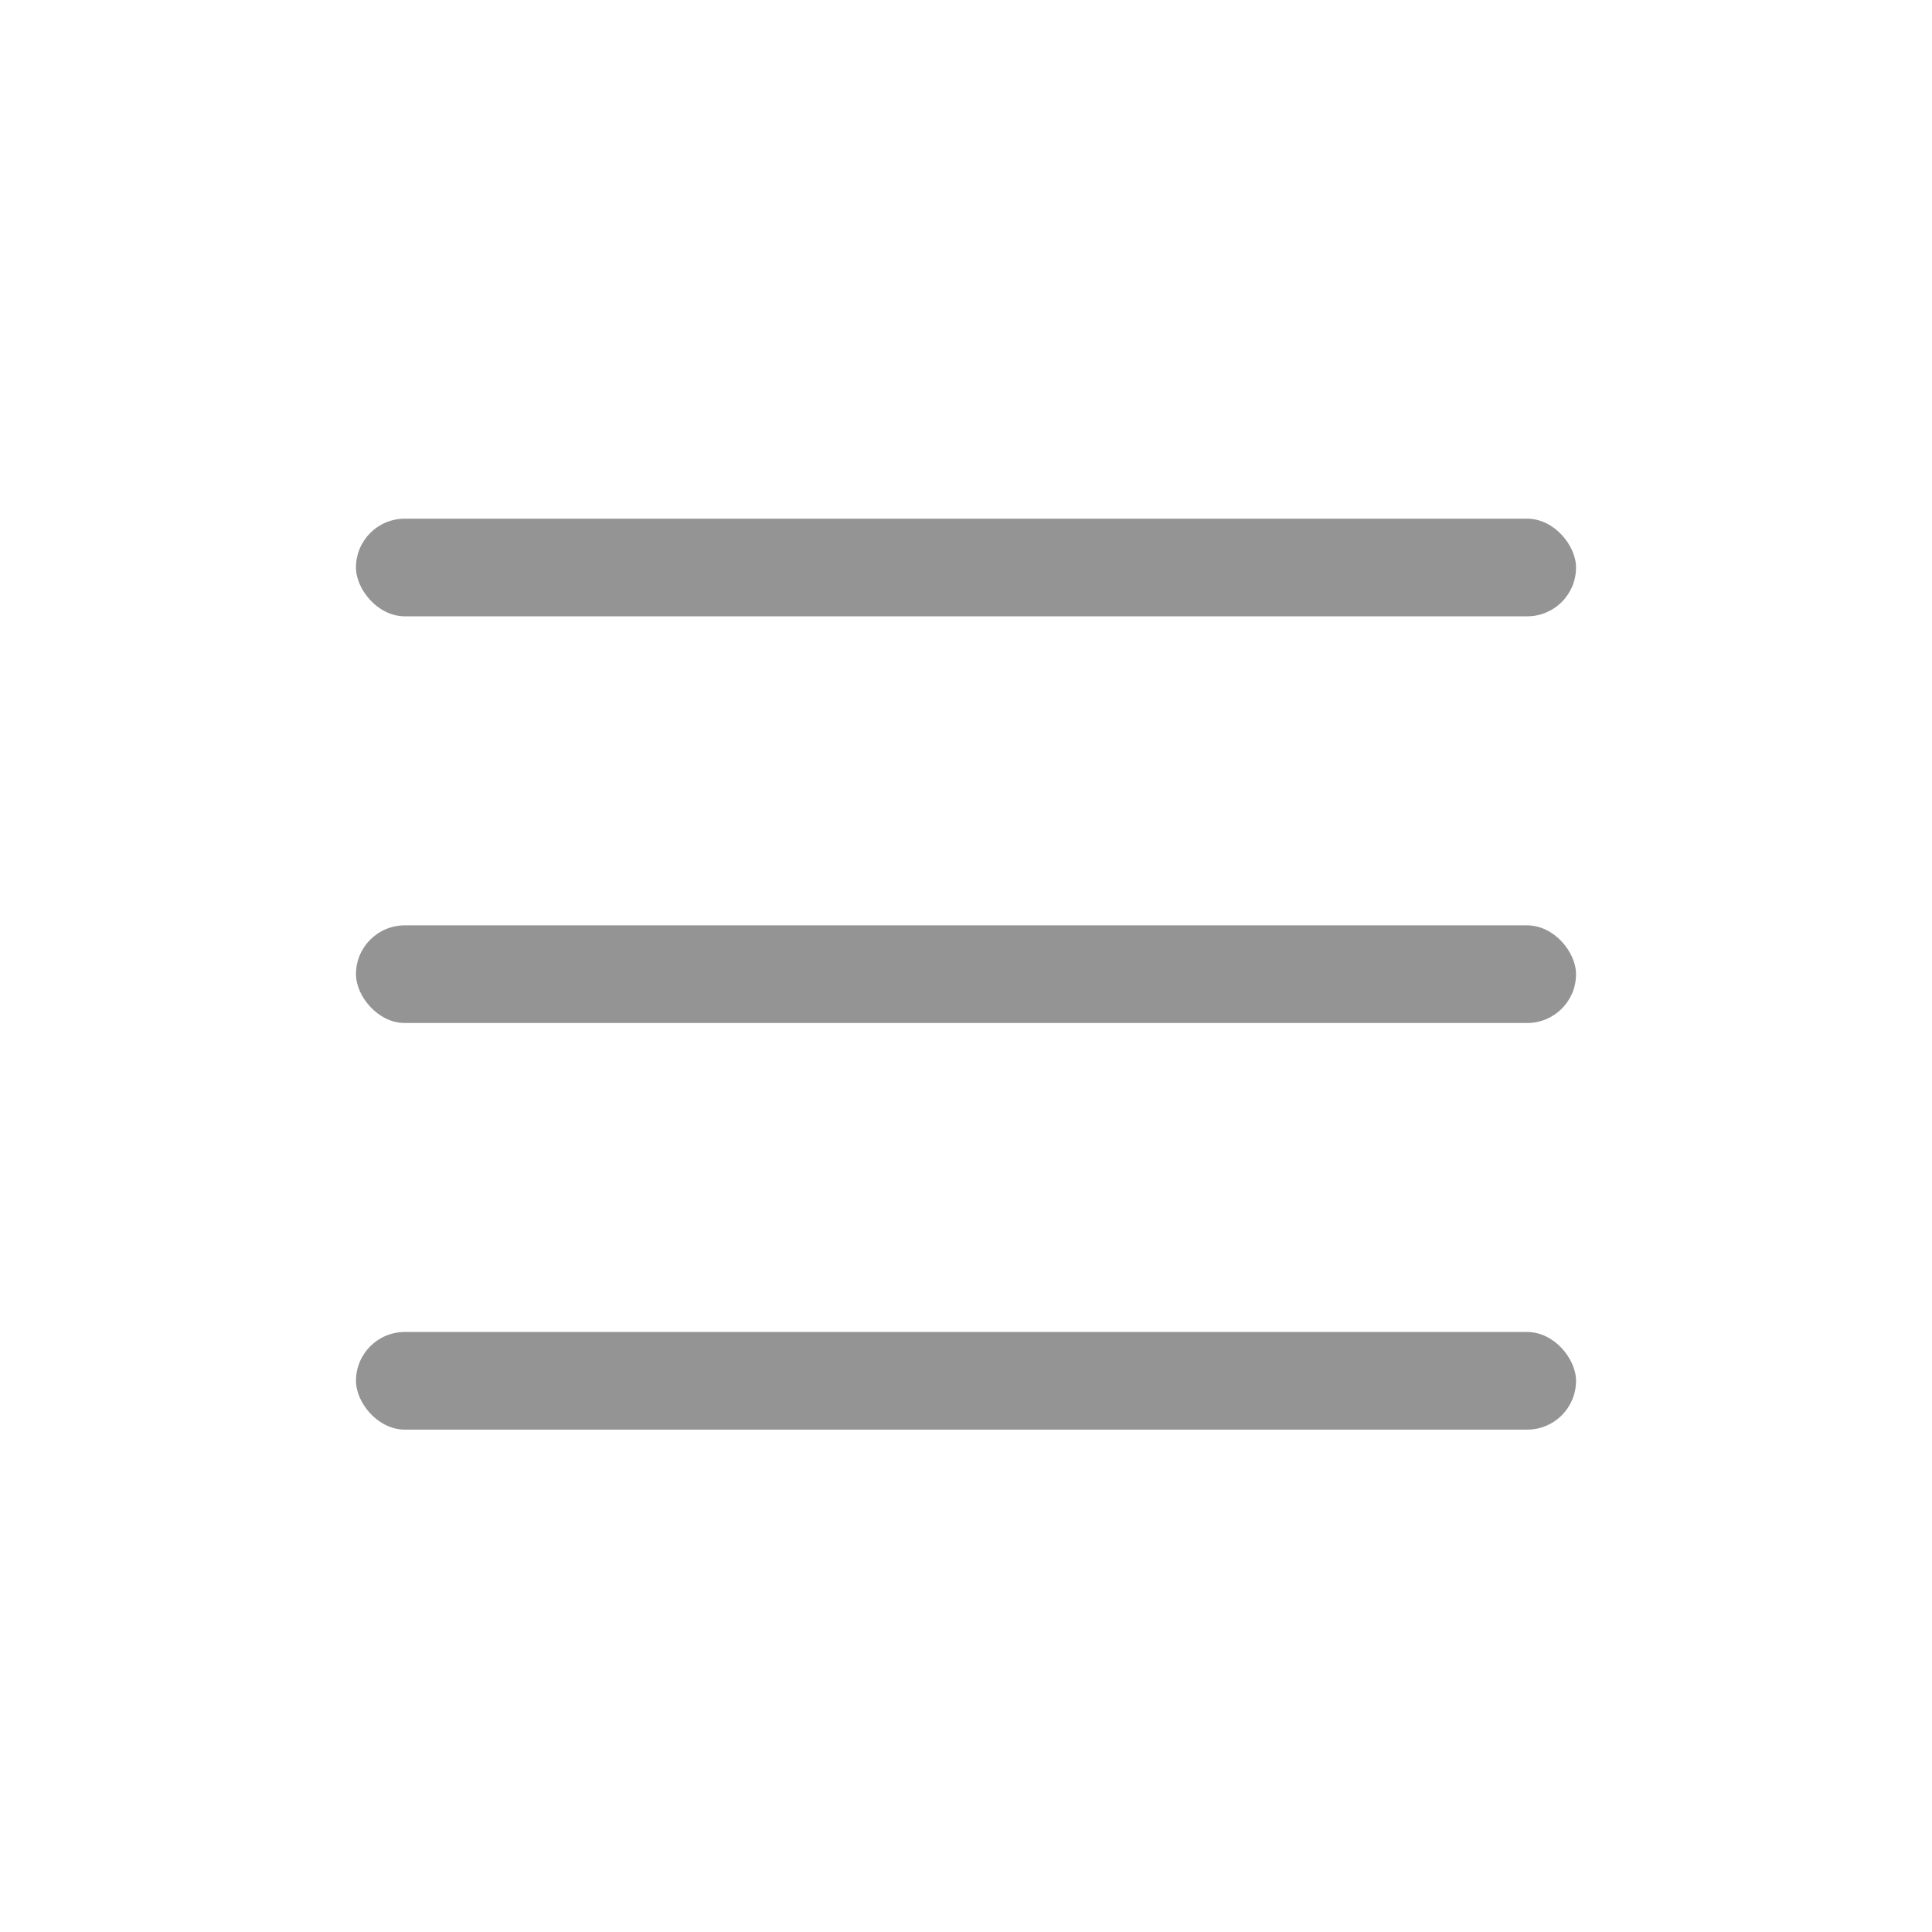
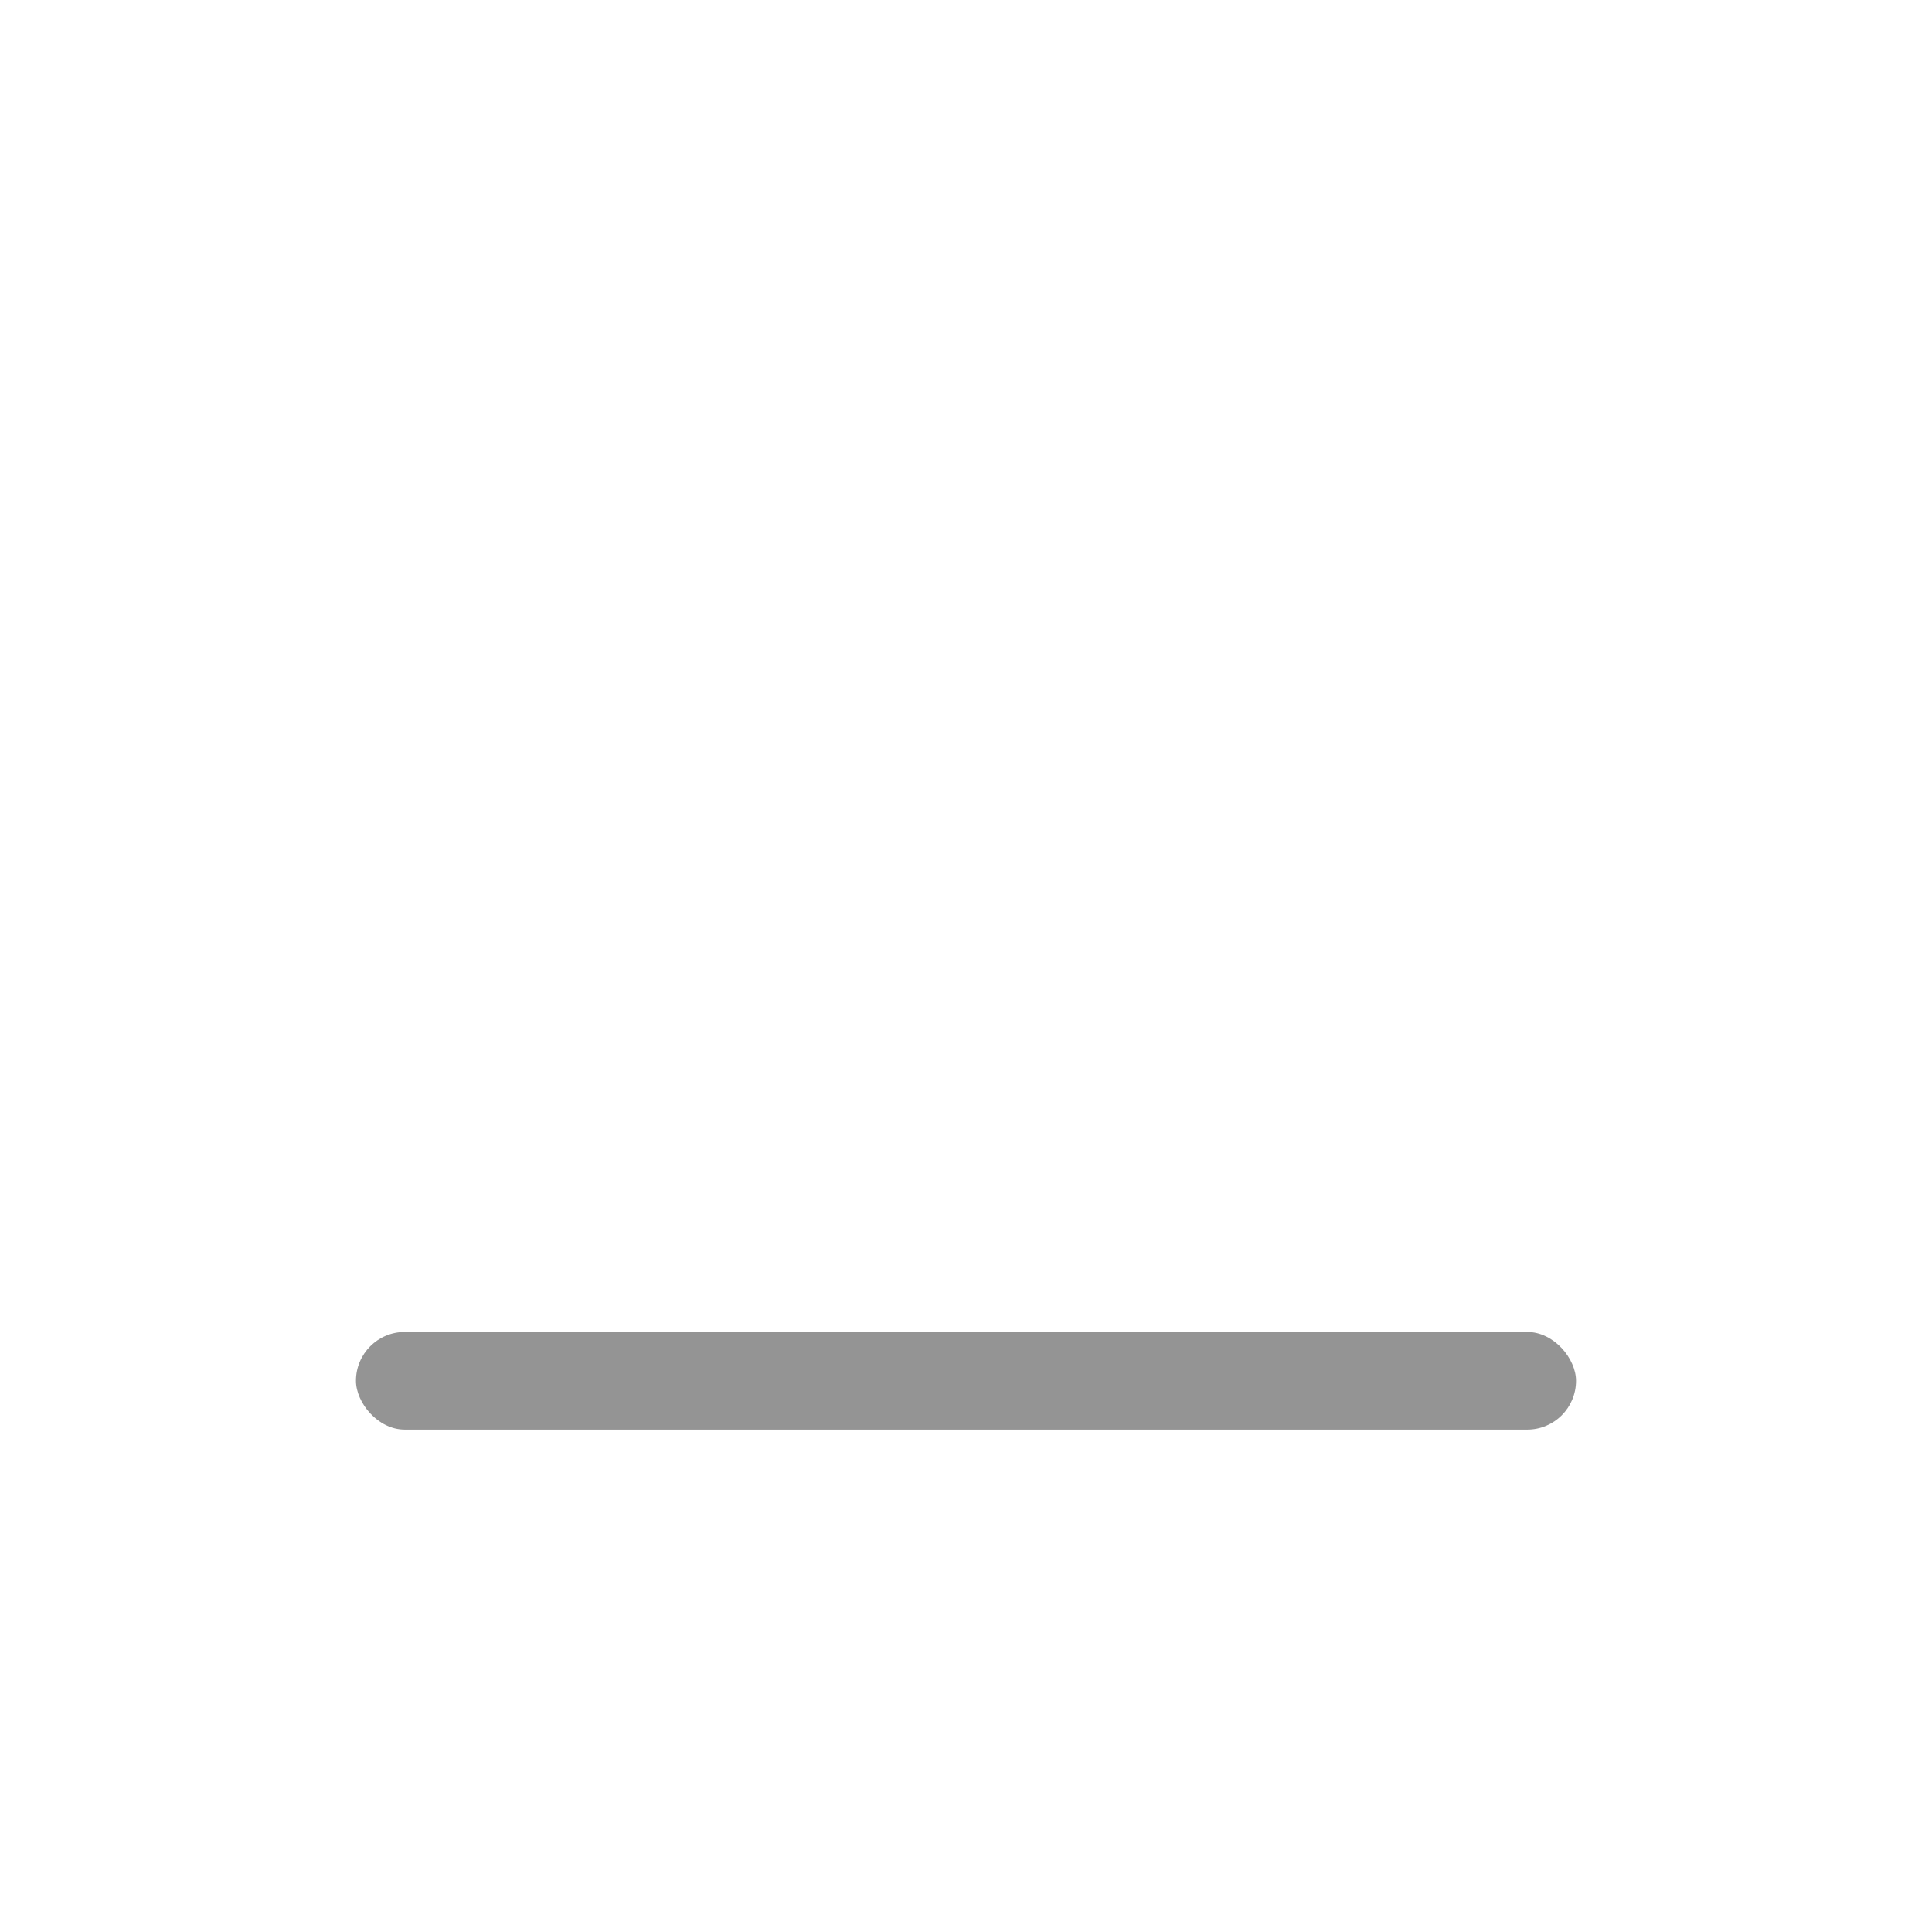
<svg xmlns="http://www.w3.org/2000/svg" width="32" height="32" viewBox="0 0 32 32" fill="none">
-   <rect x="5.896" y="8.591" width="20.208" height="1.617" rx="0.808" fill="#949494" />
-   <rect x="5.896" y="15.327" width="20.208" height="1.617" rx="0.808" fill="#949494" />
  <rect x="5.896" y="22.062" width="20.208" height="1.617" rx="0.808" fill="#949494" />
</svg>